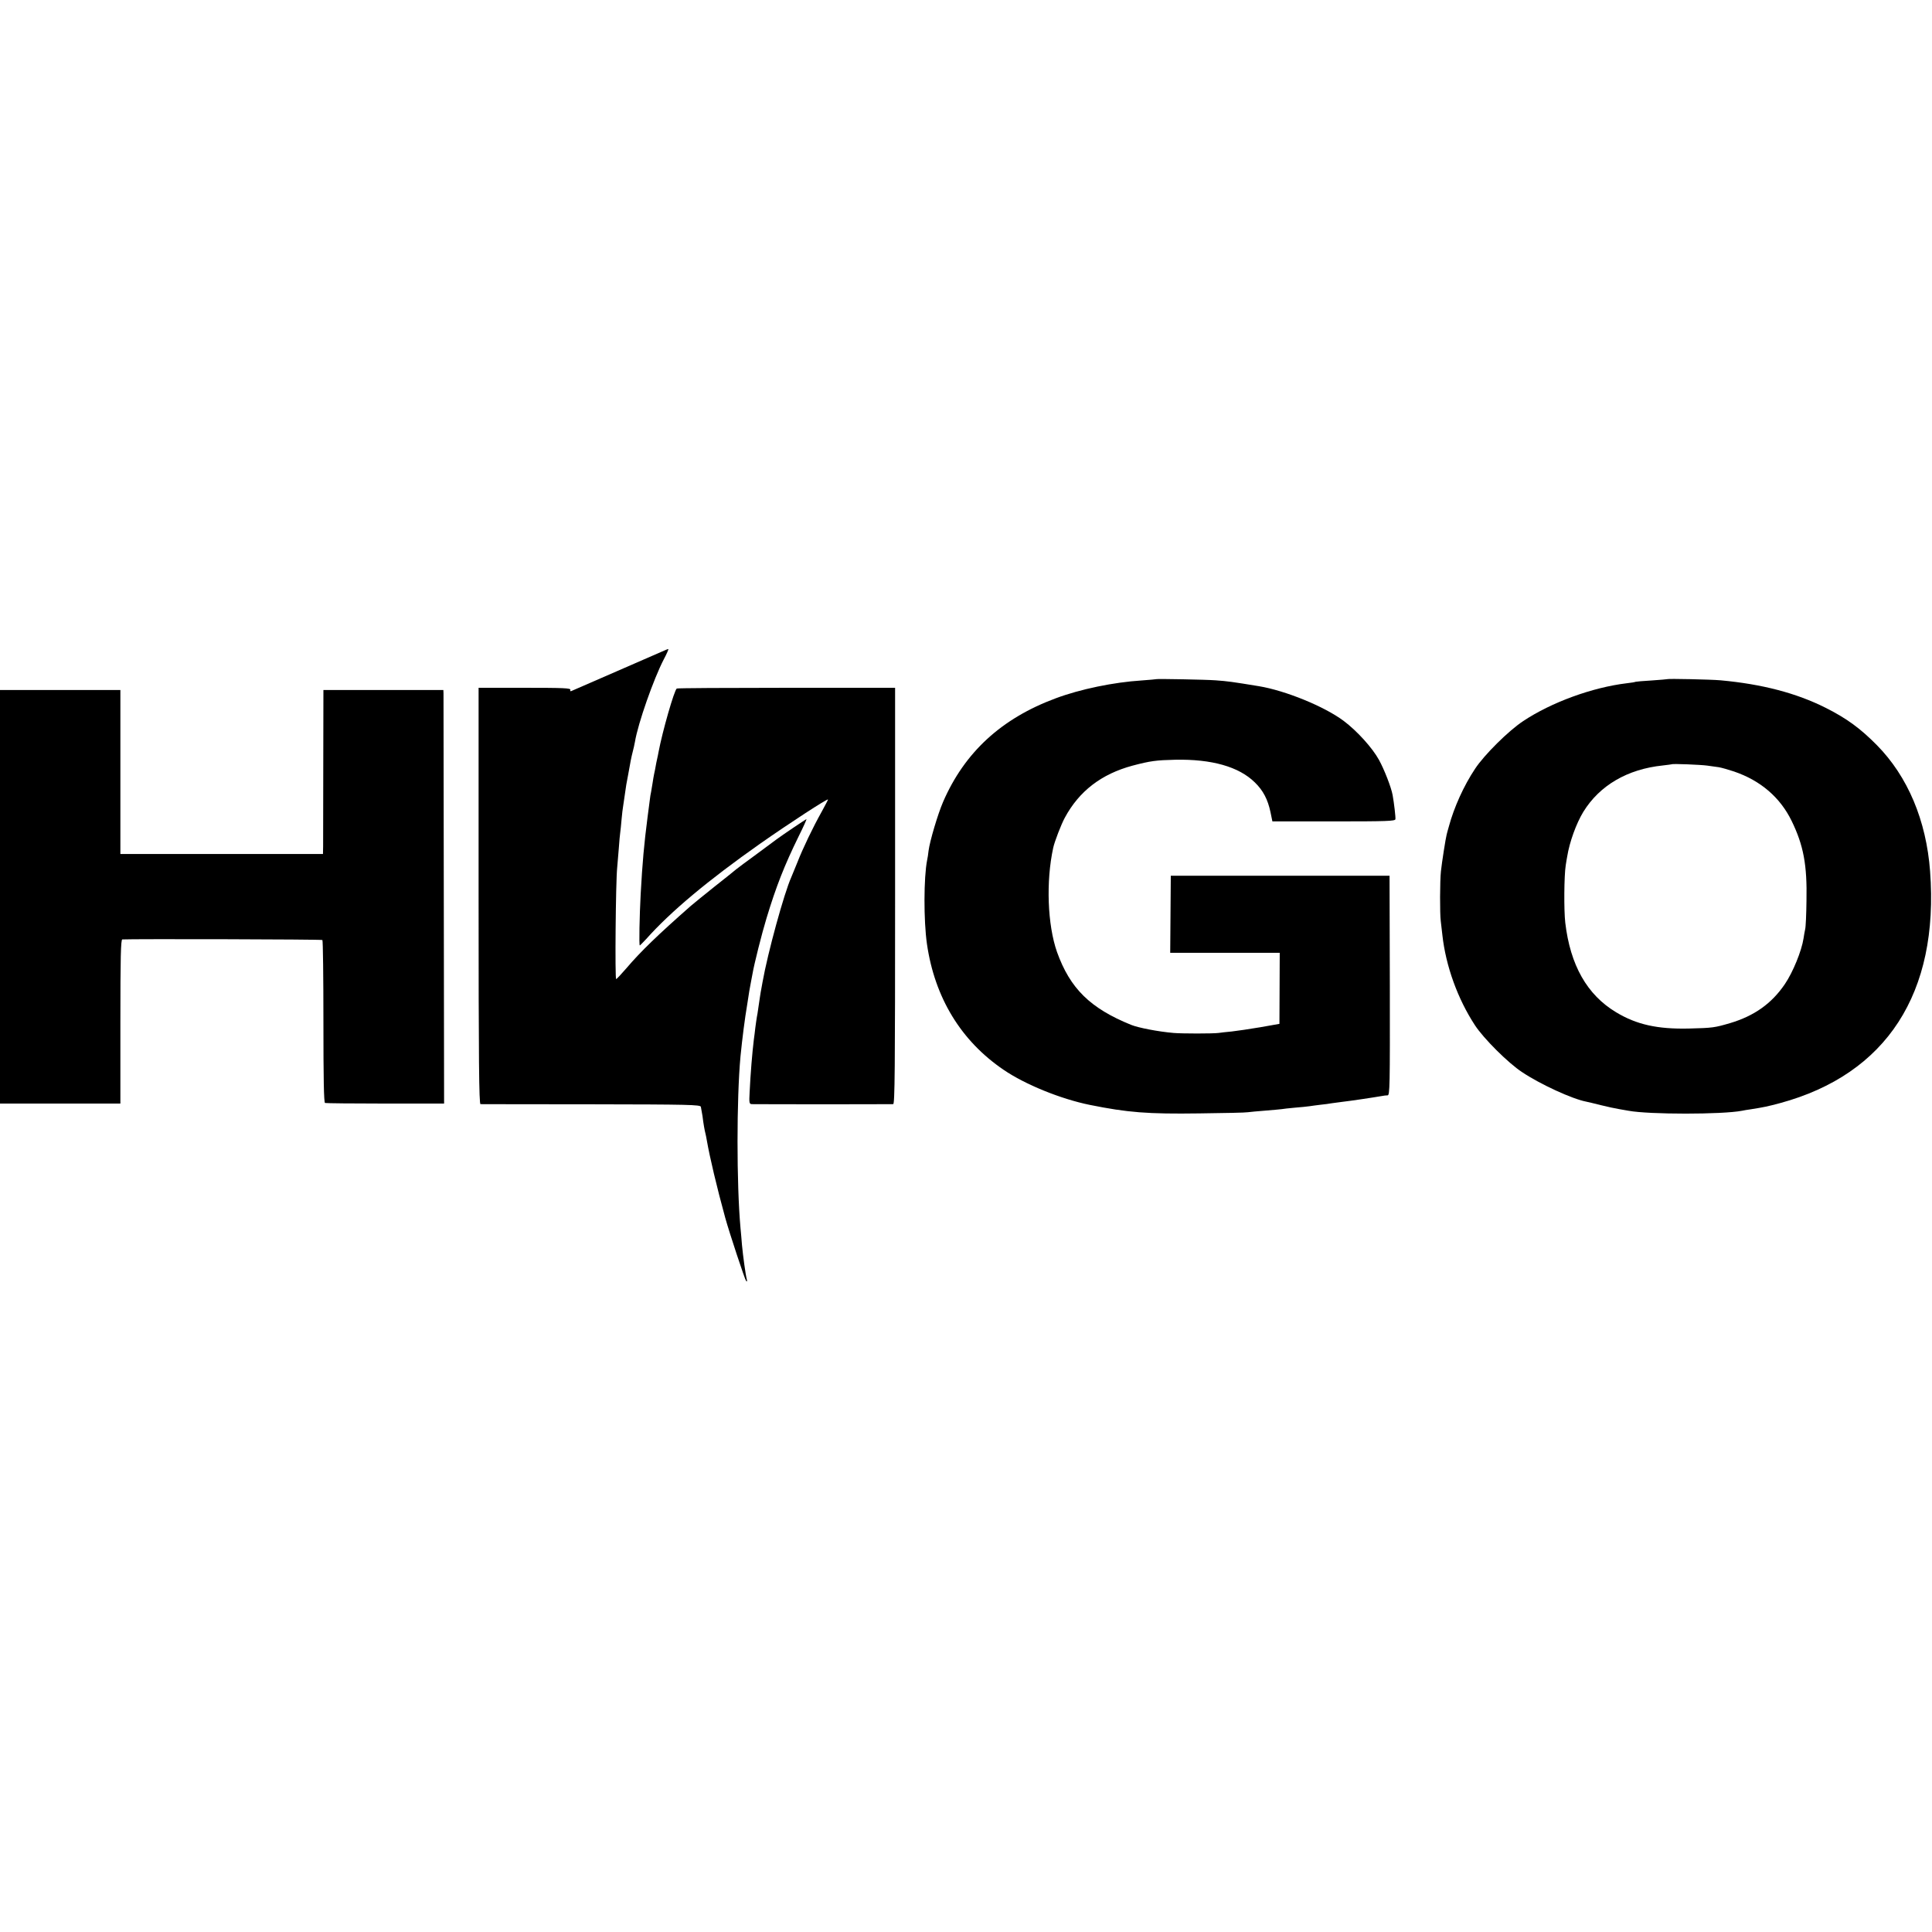
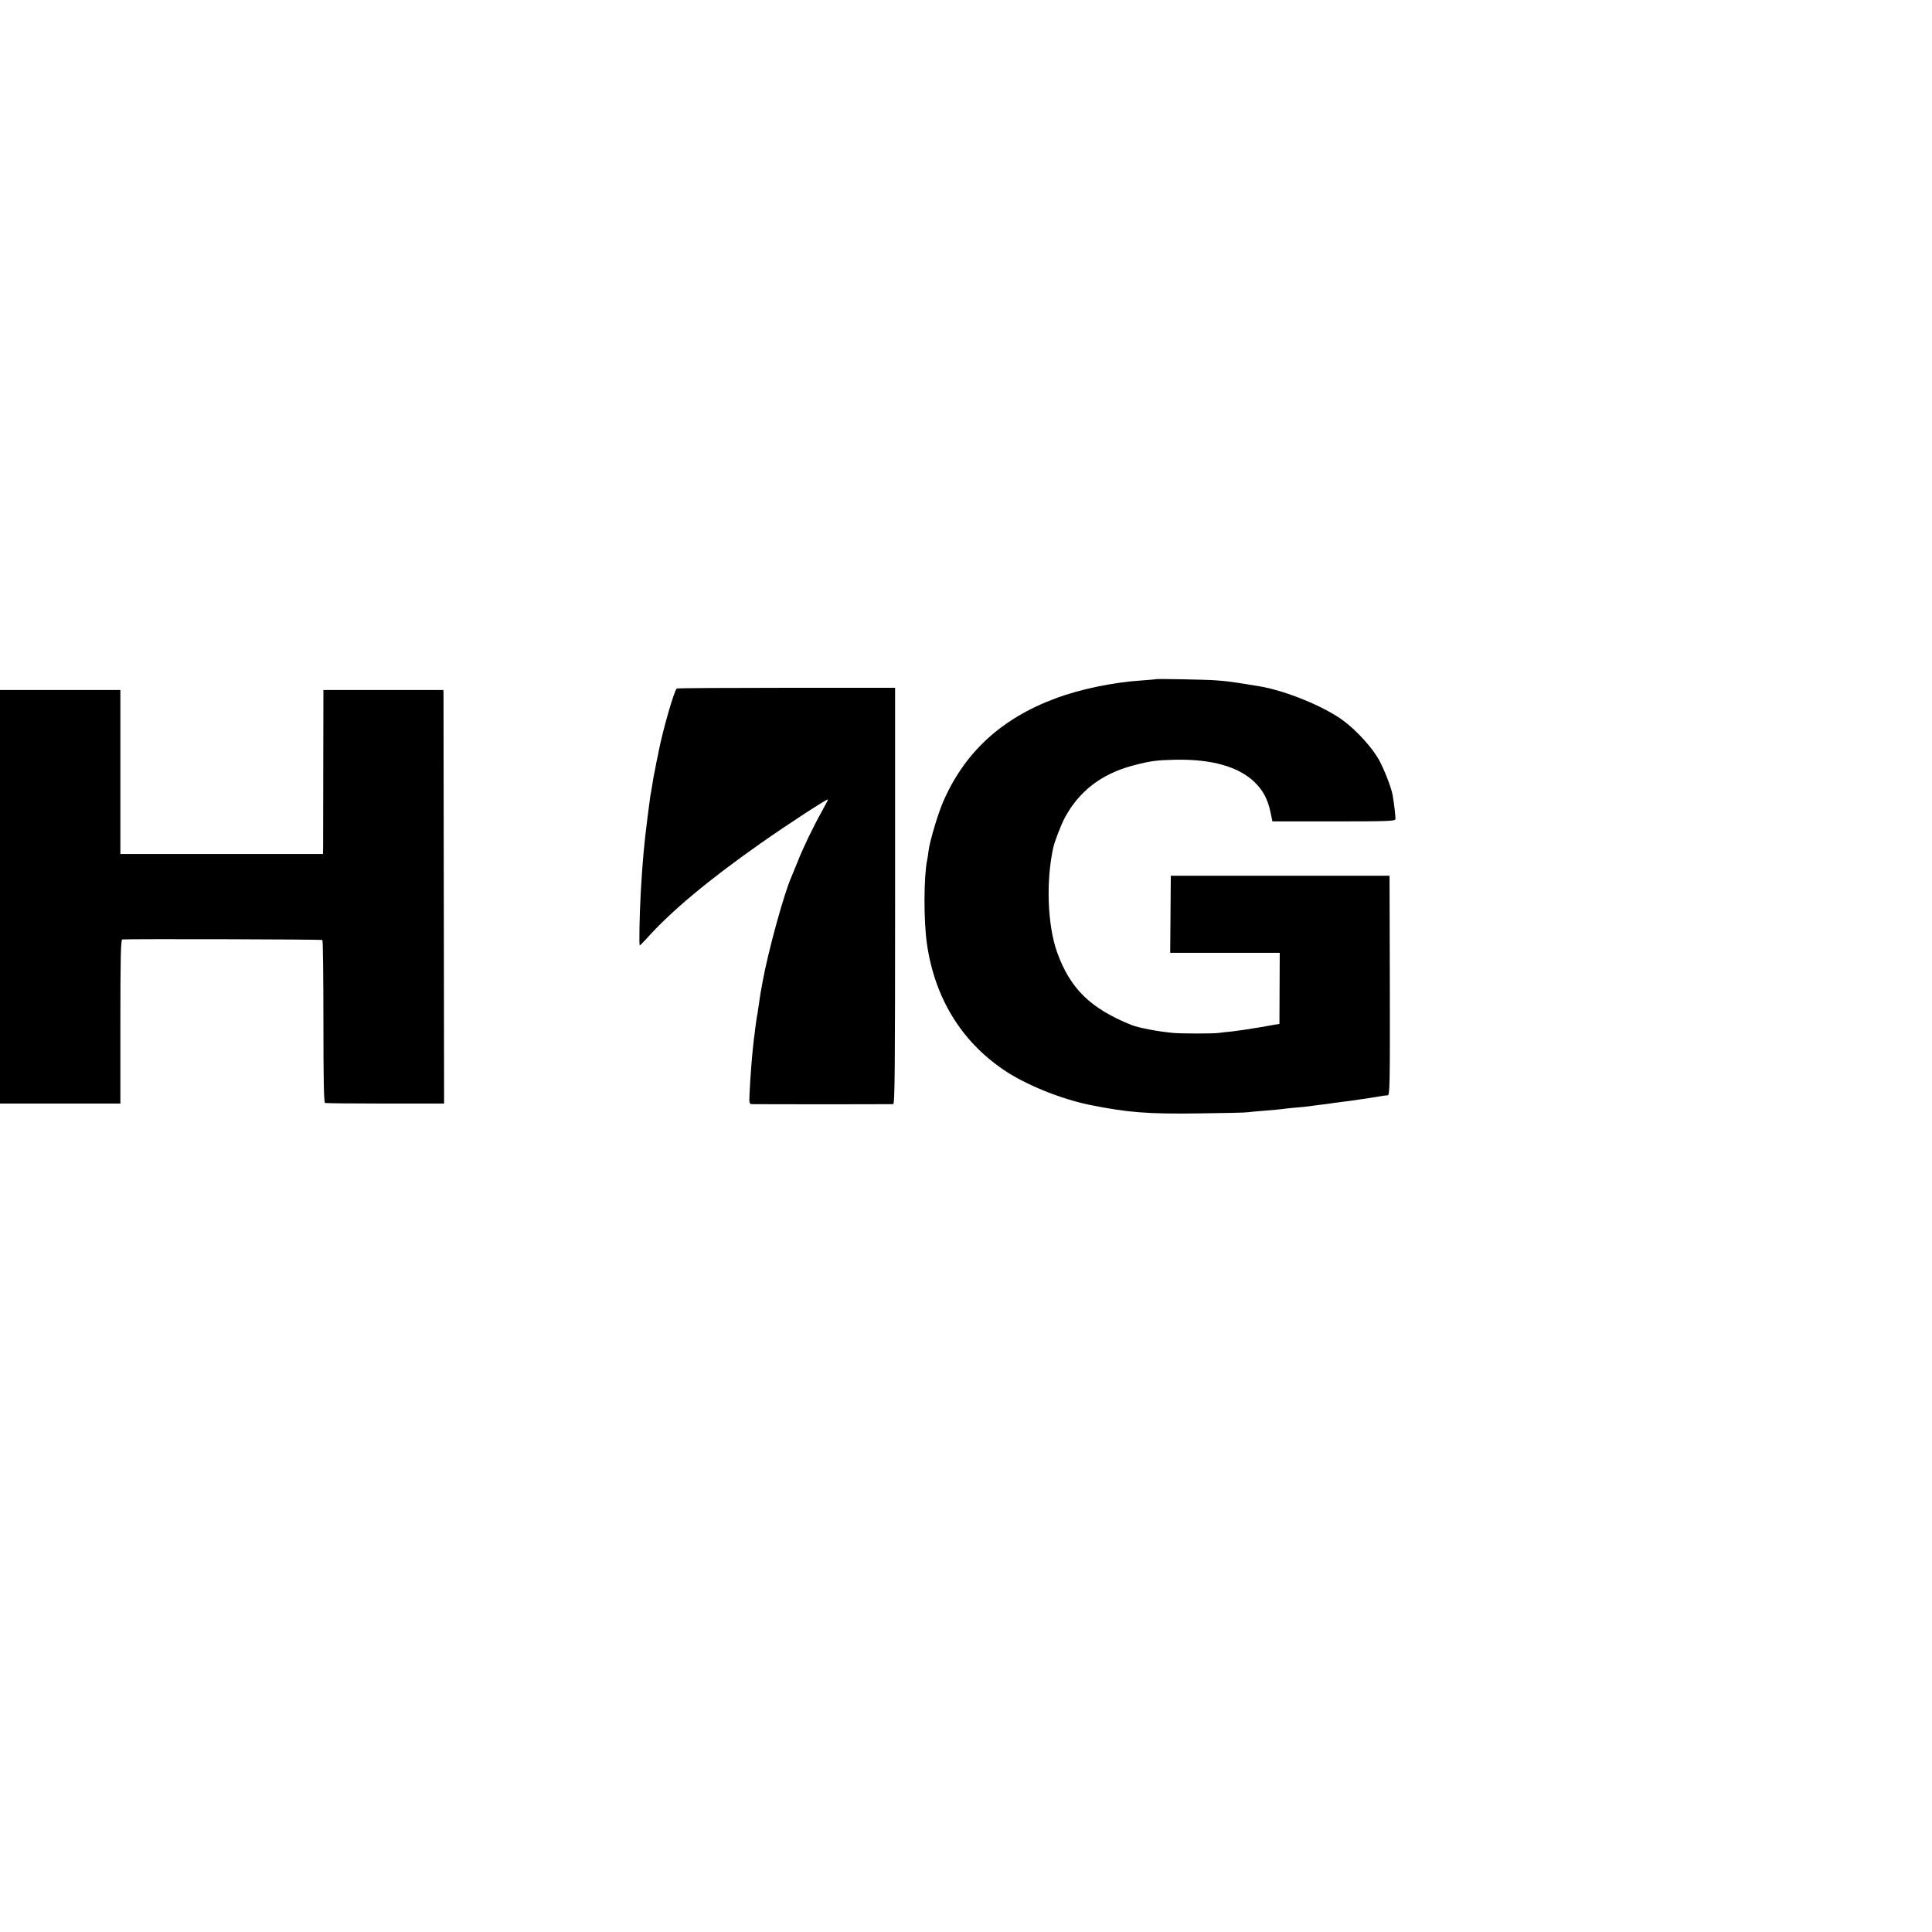
<svg xmlns="http://www.w3.org/2000/svg" version="1.0" width="1316pt" height="1316pt" viewBox="0 0 1316 1316" preserveAspectRatio="xMidYMid meet">
  <g transform="translate(0,1316) scale(0.1,-0.1)" fill="#000000" stroke="none">
-     <path d="M4505 8720 c-33 -14 -570 -249 -613 -267 -7 -3 -10 0 -7 8 4 12 -47 14 -310 14 l-315 0 0 -1417 c0 -1127 3 -1418 13 -1419 6 0 346 -1 754 -1 669 -1 743 -3 747 -17 2 -9 7 -37 11 -62 7 -58 15 -100 20 -119 2 -8 7 -31 10 -50 19 -110 68 -318 125 -525 29 -105 134 -421 142 -430 7 -7 8 -3 5 10 -8 29 -26 160 -33 235 -3 36 -7 88 -10 115 -27 300 -27 878 0 1170 12 121 29 255 46 355 5 30 11 71 14 90 3 19 8 46 11 60 3 14 8 40 11 58 10 61 64 276 95 377 66 218 122 360 219 558 32 64 56 117 53 117 -4 0 -170 -112 -203 -137 -8 -6 -69 -51 -135 -100 -66 -48 -129 -95 -140 -104 -11 -10 -78 -63 -150 -120 -71 -57 -143 -115 -160 -130 -224 -197 -340 -309 -438 -424 -33 -38 -64 -72 -70 -74 -9 -3 -3 666 7 759 2 25 7 84 11 131 3 47 8 97 10 110 2 13 6 53 9 89 3 36 8 74 10 85 2 11 7 45 11 75 4 30 9 64 11 75 2 11 8 45 14 75 14 80 20 111 30 150 5 19 12 49 15 67 21 127 128 430 196 561 21 39 35 72 31 71 -4 0 -25 -9 -47 -19z" />
    <path d="M7877 8534 c-1 -1 -47 -5 -101 -9 -189 -12 -418 -59 -586 -122 -369 -137 -620 -368 -766 -705 -36 -83 -91 -269 -99 -333 -2 -22 -7 -51 -10 -65 -23 -116 -24 -411 -1 -570 53 -366 232 -660 522 -857 146 -100 390 -199 587 -239 258 -52 393 -63 747 -58 168 2 316 5 330 8 14 2 68 7 120 11 52 4 102 9 110 10 8 2 49 6 90 10 41 3 86 8 100 10 14 2 48 7 75 10 28 3 61 7 75 10 14 2 48 6 75 10 46 5 208 29 265 39 14 3 32 5 42 5 15 1 16 60 15 748 l-2 748 -745 0 -745 0 -2 -262 -2 -263 373 0 373 0 -1 -242 -1 -242 -130 -23 c-71 -12 -159 -25 -195 -29 -36 -3 -76 -8 -90 -10 -38 -5 -249 -5 -306 0 -105 9 -239 35 -289 55 -279 113 -416 248 -505 496 -65 185 -76 481 -26 710 9 42 54 159 79 205 98 182 250 298 462 355 121 32 161 37 290 40 248 5 433 -47 542 -154 57 -55 89 -117 107 -203 l13 -63 418 0 c364 0 418 2 420 15 2 13 -9 109 -19 164 -9 52 -58 177 -93 240 -45 82 -149 197 -241 266 -131 98 -396 206 -577 236 -183 30 -212 34 -295 40 -64 5 -399 11 -403 8z" />
-     <path d="M11357 8534 c-1 -1 -49 -5 -106 -9 -58 -3 -107 -8 -110 -9 -3 -2 -30 -7 -60 -10 -234 -28 -514 -130 -706 -258 -100 -66 -265 -230 -327 -324 -78 -117 -144 -264 -179 -394 -7 -25 -14 -49 -15 -55 -6 -20 -33 -192 -39 -250 -7 -63 -8 -289 -1 -340 2 -16 7 -59 11 -95 23 -209 104 -434 222 -614 59 -90 226 -257 321 -319 124 -83 342 -183 437 -201 11 -2 56 -13 100 -24 44 -11 100 -23 125 -27 25 -4 53 -9 63 -11 140 -26 639 -26 773 0 12 3 39 7 60 10 88 14 113 19 199 42 726 197 1084 750 1022 1579 -26 347 -152 646 -363 860 -113 114 -204 181 -349 254 -199 100 -432 161 -715 187 -67 6 -358 12 -363 8z m272 -589 c25 -3 61 -9 79 -11 18 -3 64 -16 103 -29 182 -62 315 -177 393 -337 81 -166 106 -301 101 -543 -1 -93 -5 -181 -9 -195 -3 -13 -8 -41 -11 -62 -13 -85 -72 -230 -127 -311 -90 -133 -209 -217 -373 -266 -106 -31 -119 -33 -280 -37 -216 -5 -358 27 -497 111 -198 119 -312 321 -346 610 -10 84 -8 322 3 390 3 22 8 49 10 60 16 100 62 226 110 305 111 180 300 291 542 316 32 4 59 7 60 8 6 5 199 -3 242 -9z" />
    <path d="M4610 8470 c-17 -10 -98 -293 -124 -431 -2 -13 -7 -35 -10 -49 -3 -14 -8 -36 -10 -50 -2 -14 -7 -36 -10 -50 -3 -14 -8 -43 -11 -64 -3 -21 -8 -48 -10 -60 -3 -12 -7 -37 -9 -56 -2 -19 -9 -71 -15 -115 -24 -186 -35 -308 -47 -525 -8 -149 -12 -350 -6 -350 2 0 21 20 43 43 167 188 424 402 775 649 198 139 464 312 464 302 0 -3 -20 -41 -43 -83 -60 -107 -129 -251 -166 -346 -18 -44 -36 -89 -41 -100 -49 -109 -160 -513 -196 -715 -4 -25 -8 -47 -9 -50 -2 -5 -14 -87 -21 -135 -2 -16 -6 -41 -9 -55 -2 -14 -7 -45 -10 -70 -3 -25 -7 -61 -10 -80 -11 -89 -23 -234 -29 -362 -4 -71 -2 -78 15 -79 10 0 228 -1 484 -1 256 0 471 1 479 1 11 1 13 226 13 1419 l0 1417 -739 0 c-407 0 -744 -2 -748 -5z" />
    <path d="M0 7052 l0 -1409 410 0 410 0 0 559 c0 439 3 558 13 559 67 4 1359 1 1363 -4 4 -4 7 -254 7 -556 0 -390 3 -551 11 -554 6 -2 191 -4 411 -4 l400 0 -2 1386 c-1 762 -2 1396 -2 1409 l-1 22 -409 0 -408 0 -1 -507 c0 -280 -1 -531 -1 -559 l-1 -51 -690 0 -690 0 0 558 0 559 -410 0 -410 0 0 -1408z" />
  </g>
</svg>